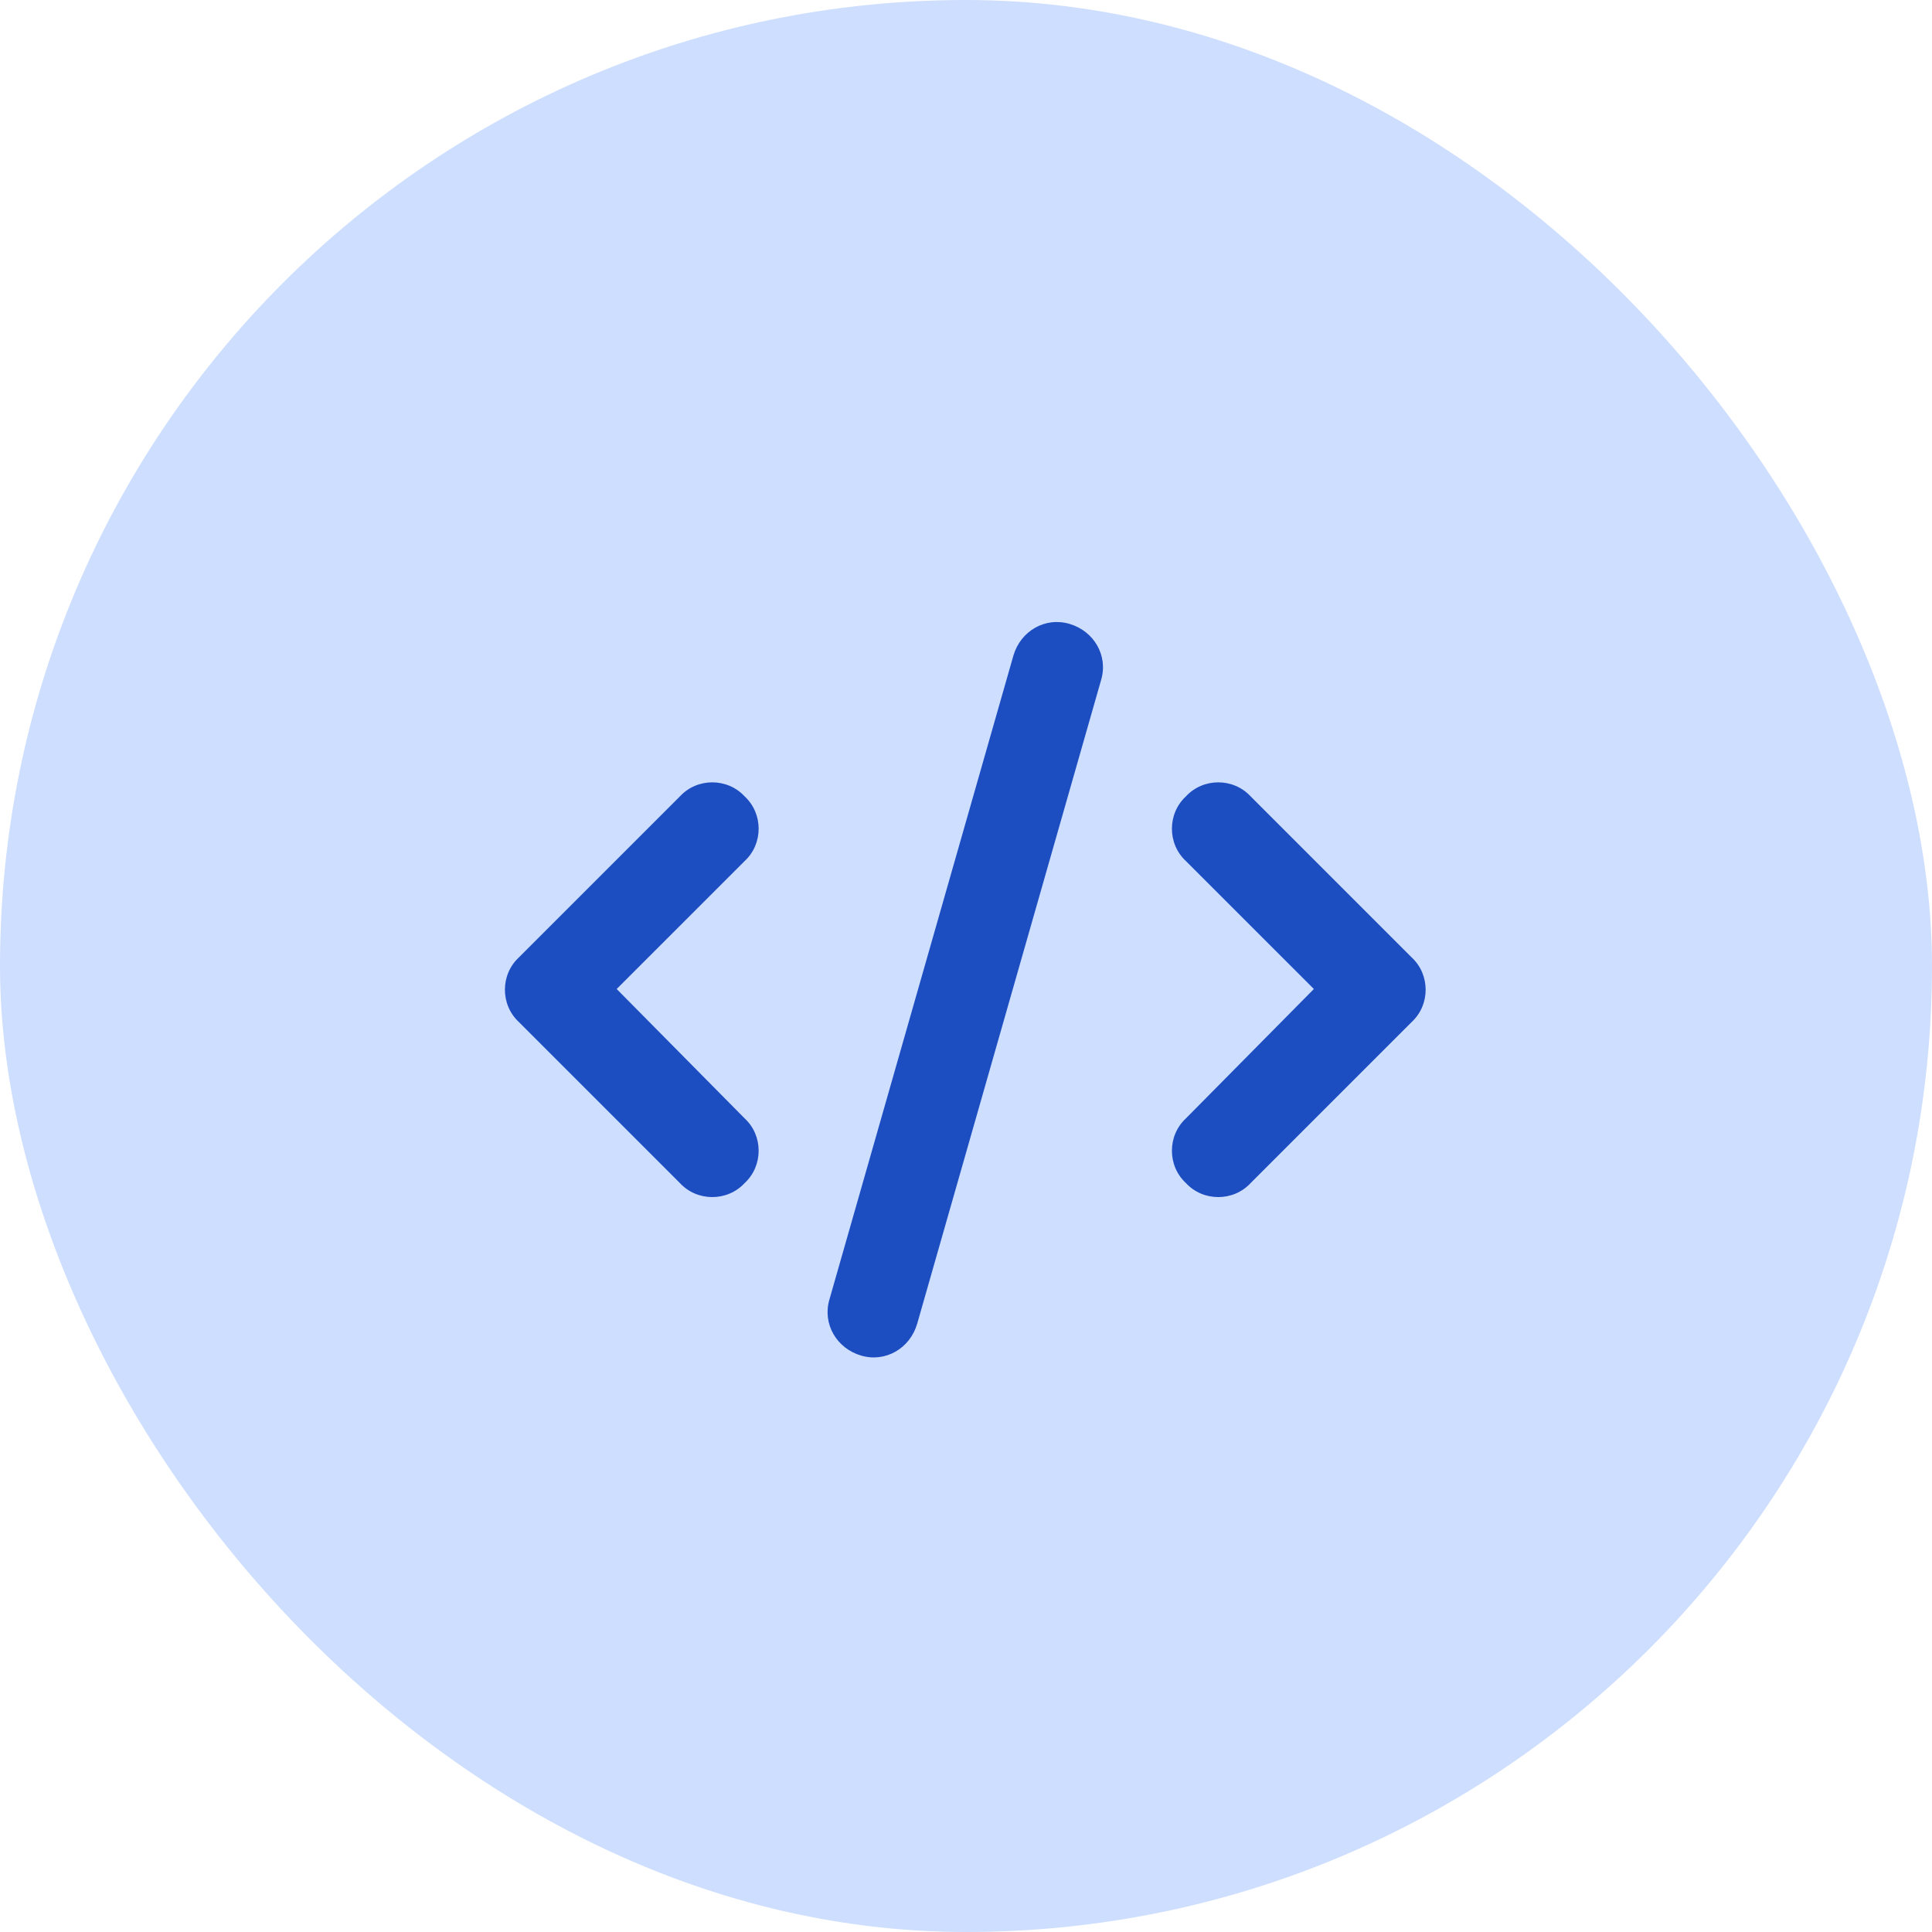
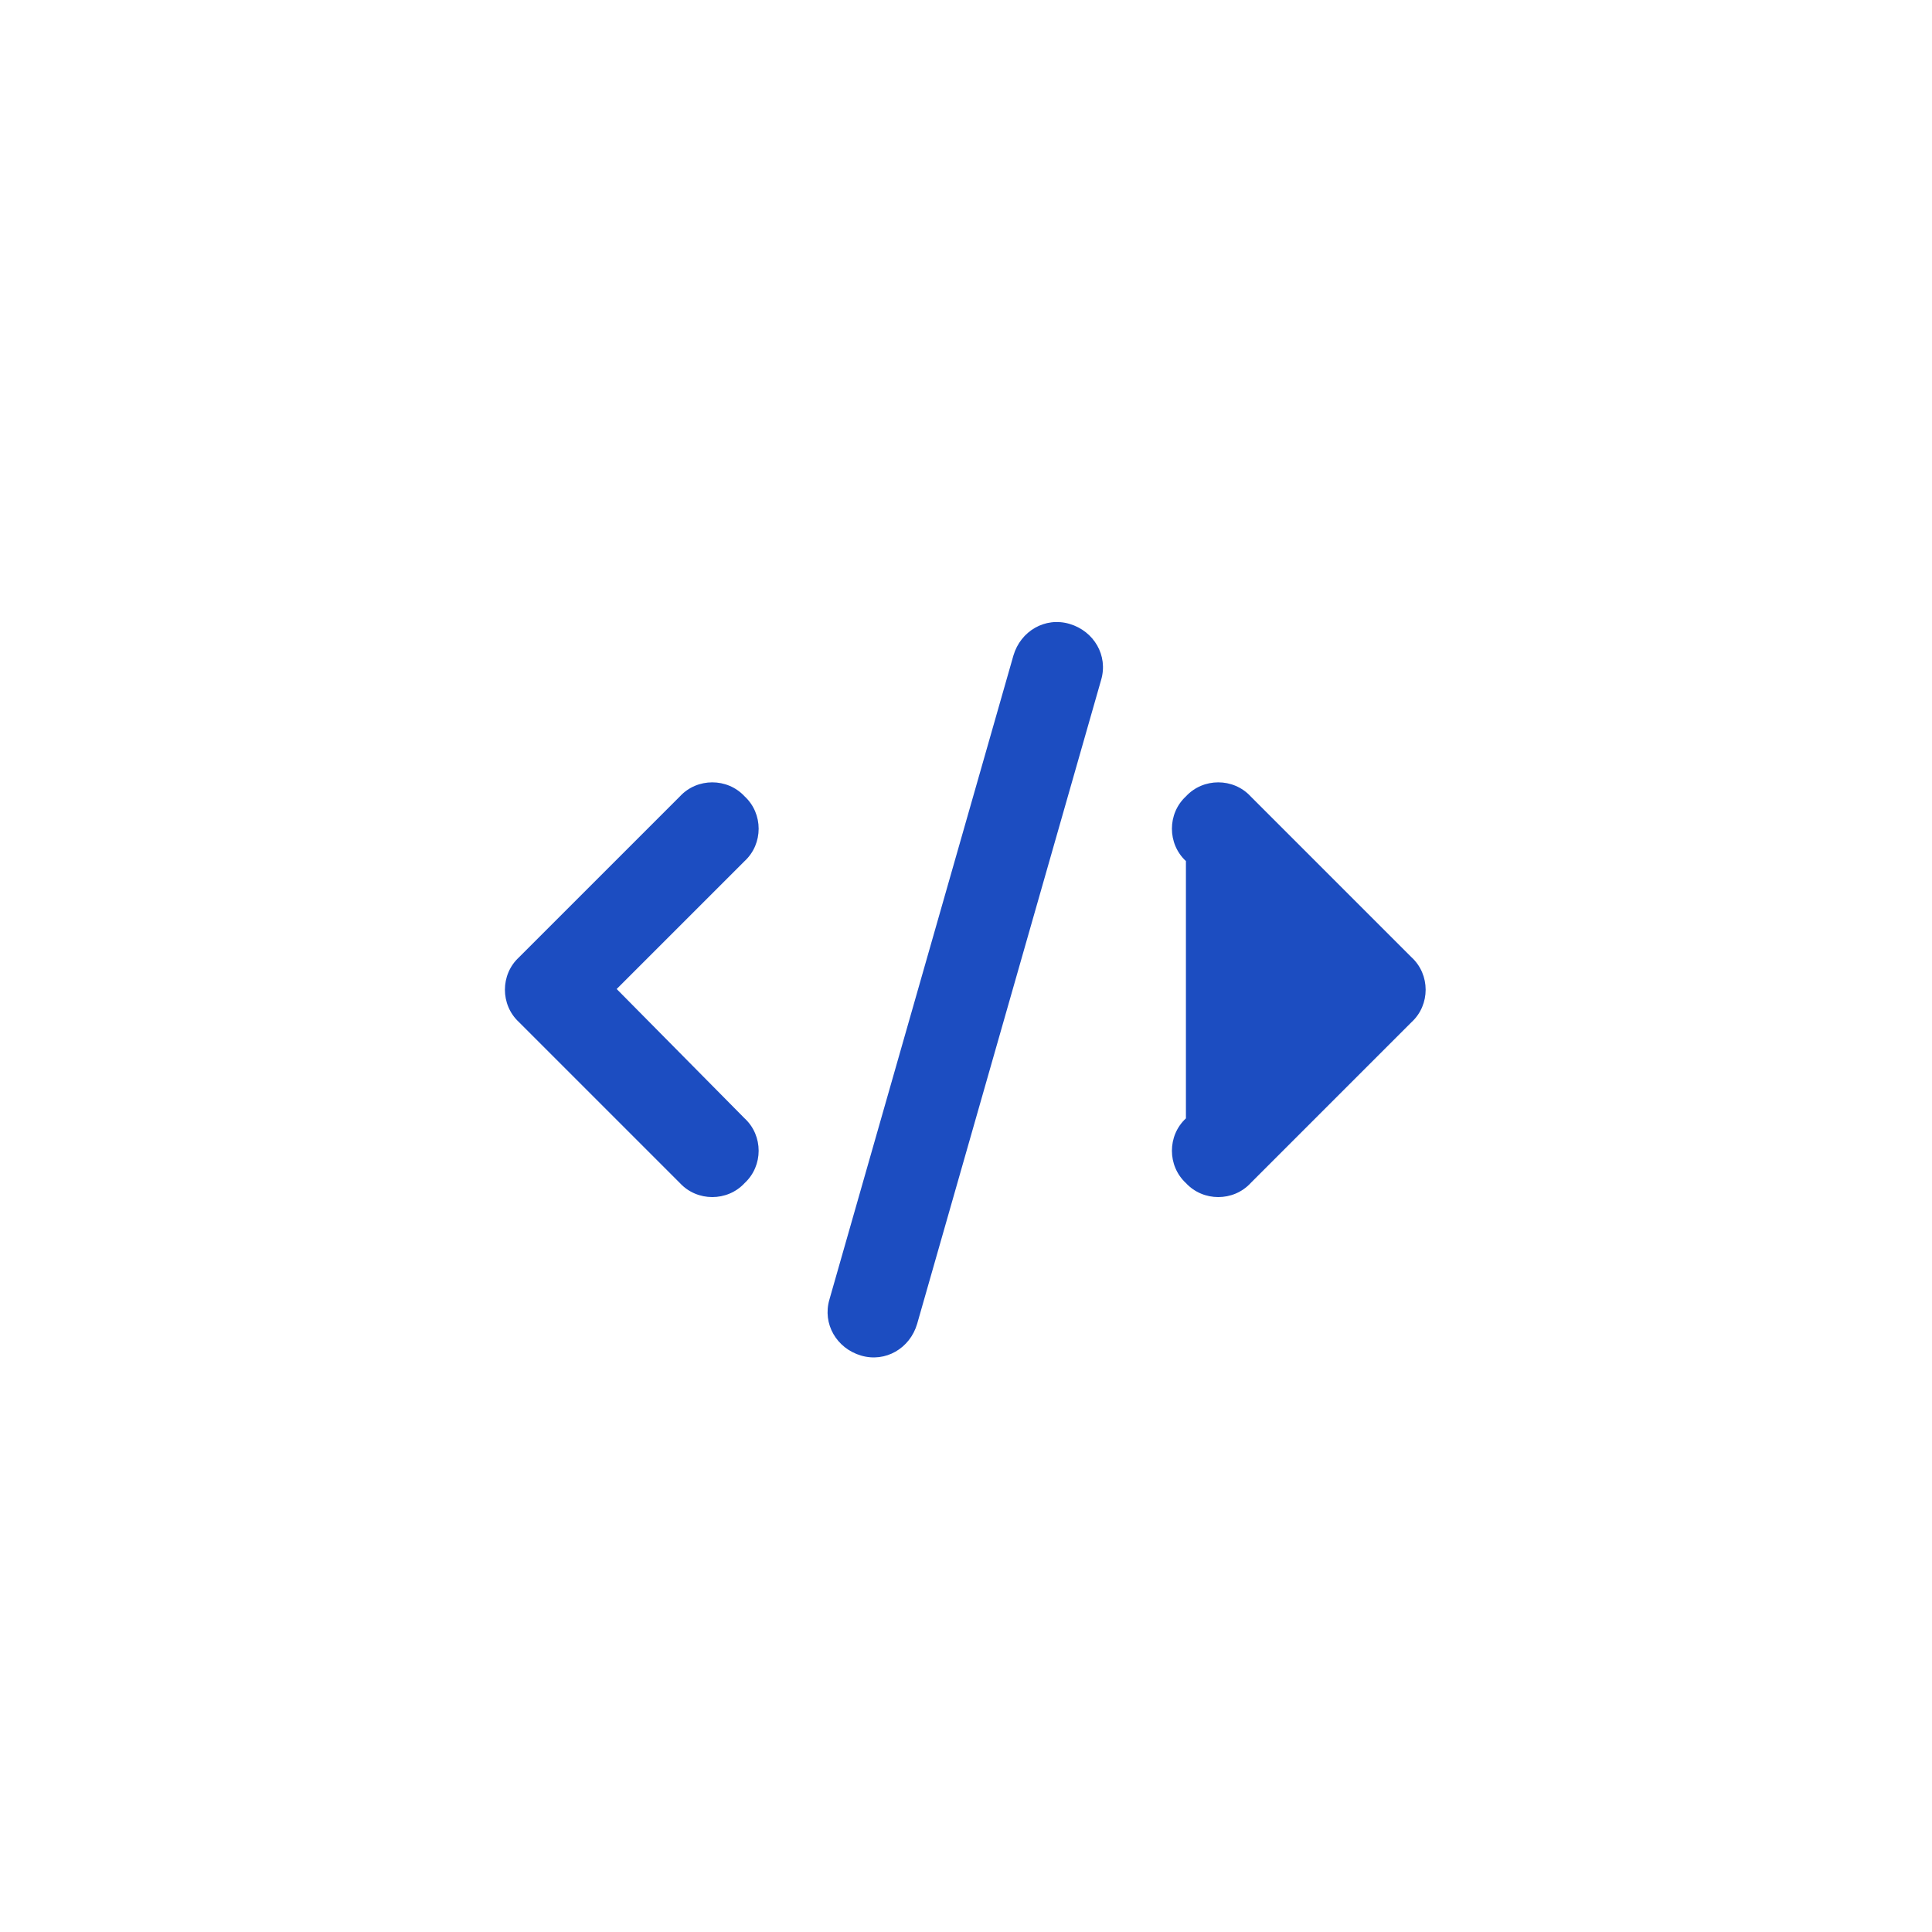
<svg xmlns="http://www.w3.org/2000/svg" width="84" height="84" viewBox="0 0 84 84" fill="none">
-   <rect width="84" height="84" rx="42" fill="#CEDEFE" />
-   <path d="M46.5 27.125C47.562 27.438 48.188 28.5 47.875 29.562L39.875 57.562C39.562 58.625 38.5 59.25 37.438 58.938C36.375 58.625 35.75 57.562 36.062 56.5L44.062 28.5C44.375 27.438 45.438 26.812 46.5 27.125ZM51.562 34.625C52.312 33.812 53.625 33.812 54.375 34.625L61.375 41.625C62.188 42.375 62.188 43.688 61.375 44.438L54.375 51.438C53.625 52.25 52.312 52.25 51.562 51.438C50.75 50.688 50.75 49.375 51.562 48.625L57.125 43L51.562 37.438C50.75 36.688 50.75 35.375 51.562 34.625ZM32.375 34.625C33.188 35.375 33.188 36.688 32.375 37.438L26.812 43L32.375 48.625C33.188 49.375 33.188 50.688 32.375 51.438C31.625 52.25 30.312 52.25 29.562 51.438L22.562 44.438C21.75 43.688 21.75 42.375 22.562 41.625L29.562 34.625C30.312 33.812 31.625 33.812 32.375 34.625Z" fill="#1C4DC1" />
+   <path d="M46.5 27.125C47.562 27.438 48.188 28.5 47.875 29.562L39.875 57.562C39.562 58.625 38.5 59.25 37.438 58.938C36.375 58.625 35.75 57.562 36.062 56.5L44.062 28.5C44.375 27.438 45.438 26.812 46.5 27.125ZM51.562 34.625C52.312 33.812 53.625 33.812 54.375 34.625L61.375 41.625C62.188 42.375 62.188 43.688 61.375 44.438L54.375 51.438C53.625 52.25 52.312 52.25 51.562 51.438C50.75 50.688 50.75 49.375 51.562 48.625L51.562 37.438C50.75 36.688 50.75 35.375 51.562 34.625ZM32.375 34.625C33.188 35.375 33.188 36.688 32.375 37.438L26.812 43L32.375 48.625C33.188 49.375 33.188 50.688 32.375 51.438C31.625 52.25 30.312 52.25 29.562 51.438L22.562 44.438C21.75 43.688 21.75 42.375 22.562 41.625L29.562 34.625C30.312 33.812 31.625 33.812 32.375 34.625Z" fill="#1C4DC1" />
</svg>